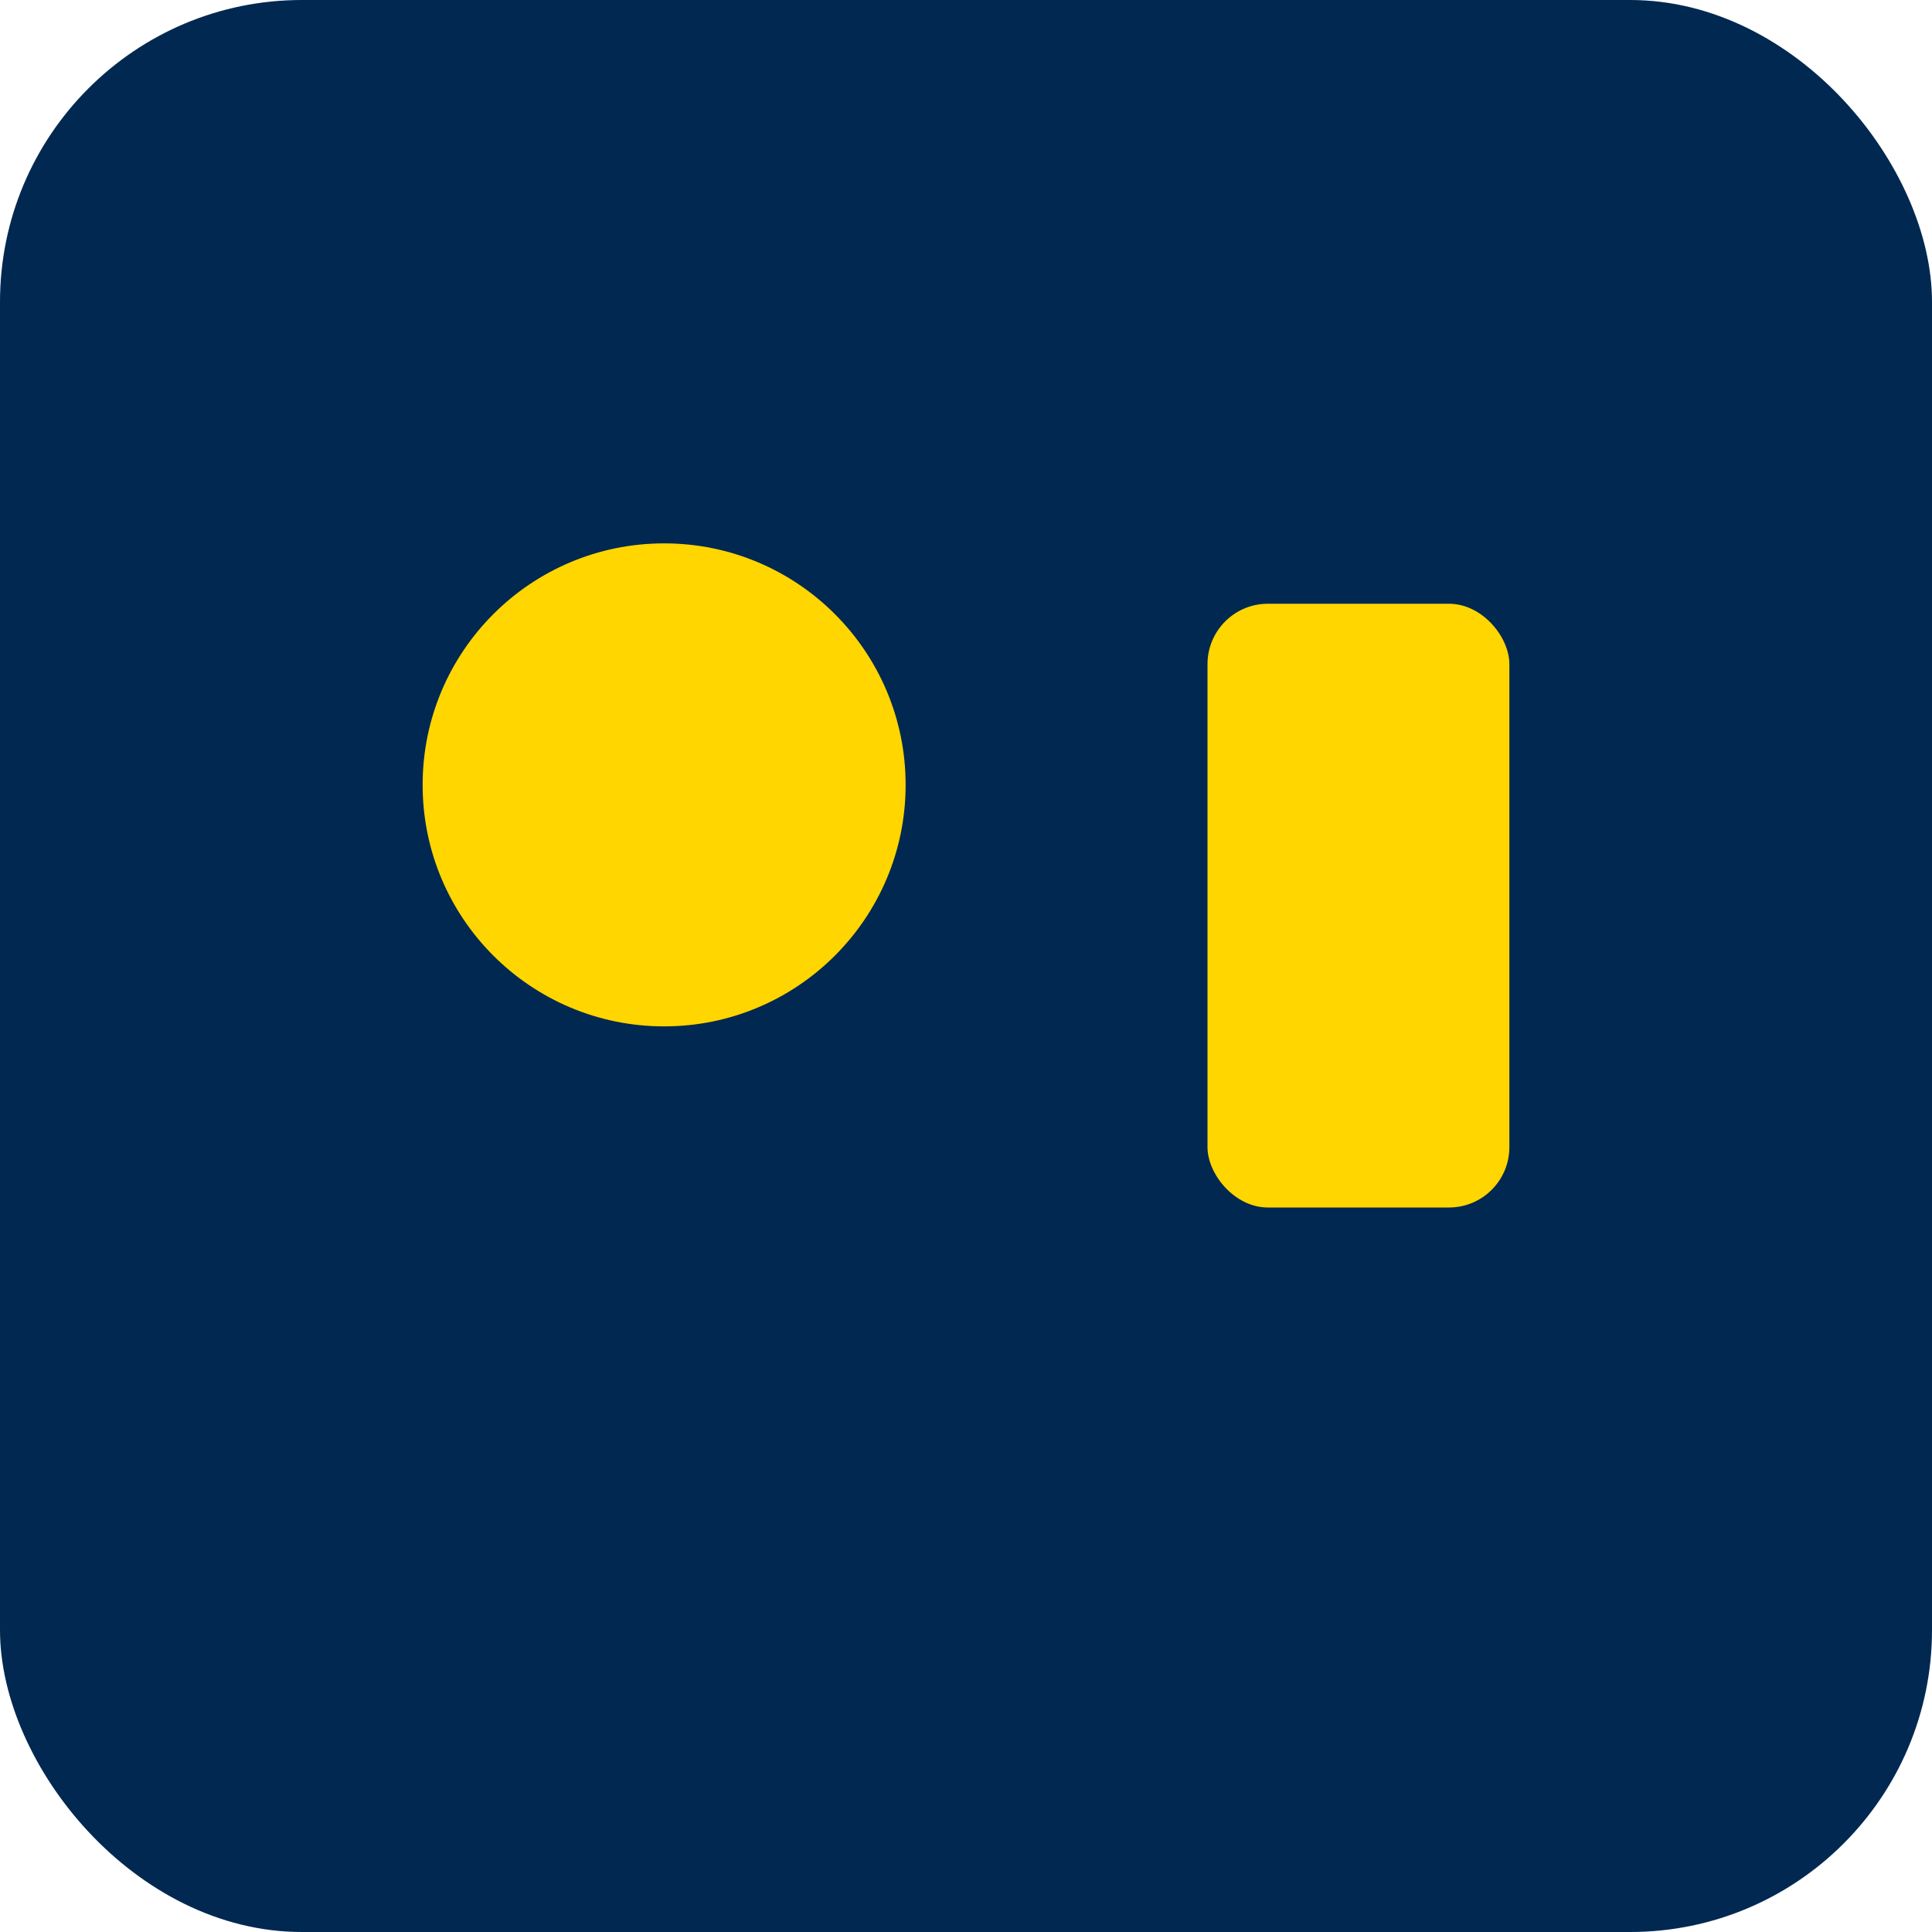
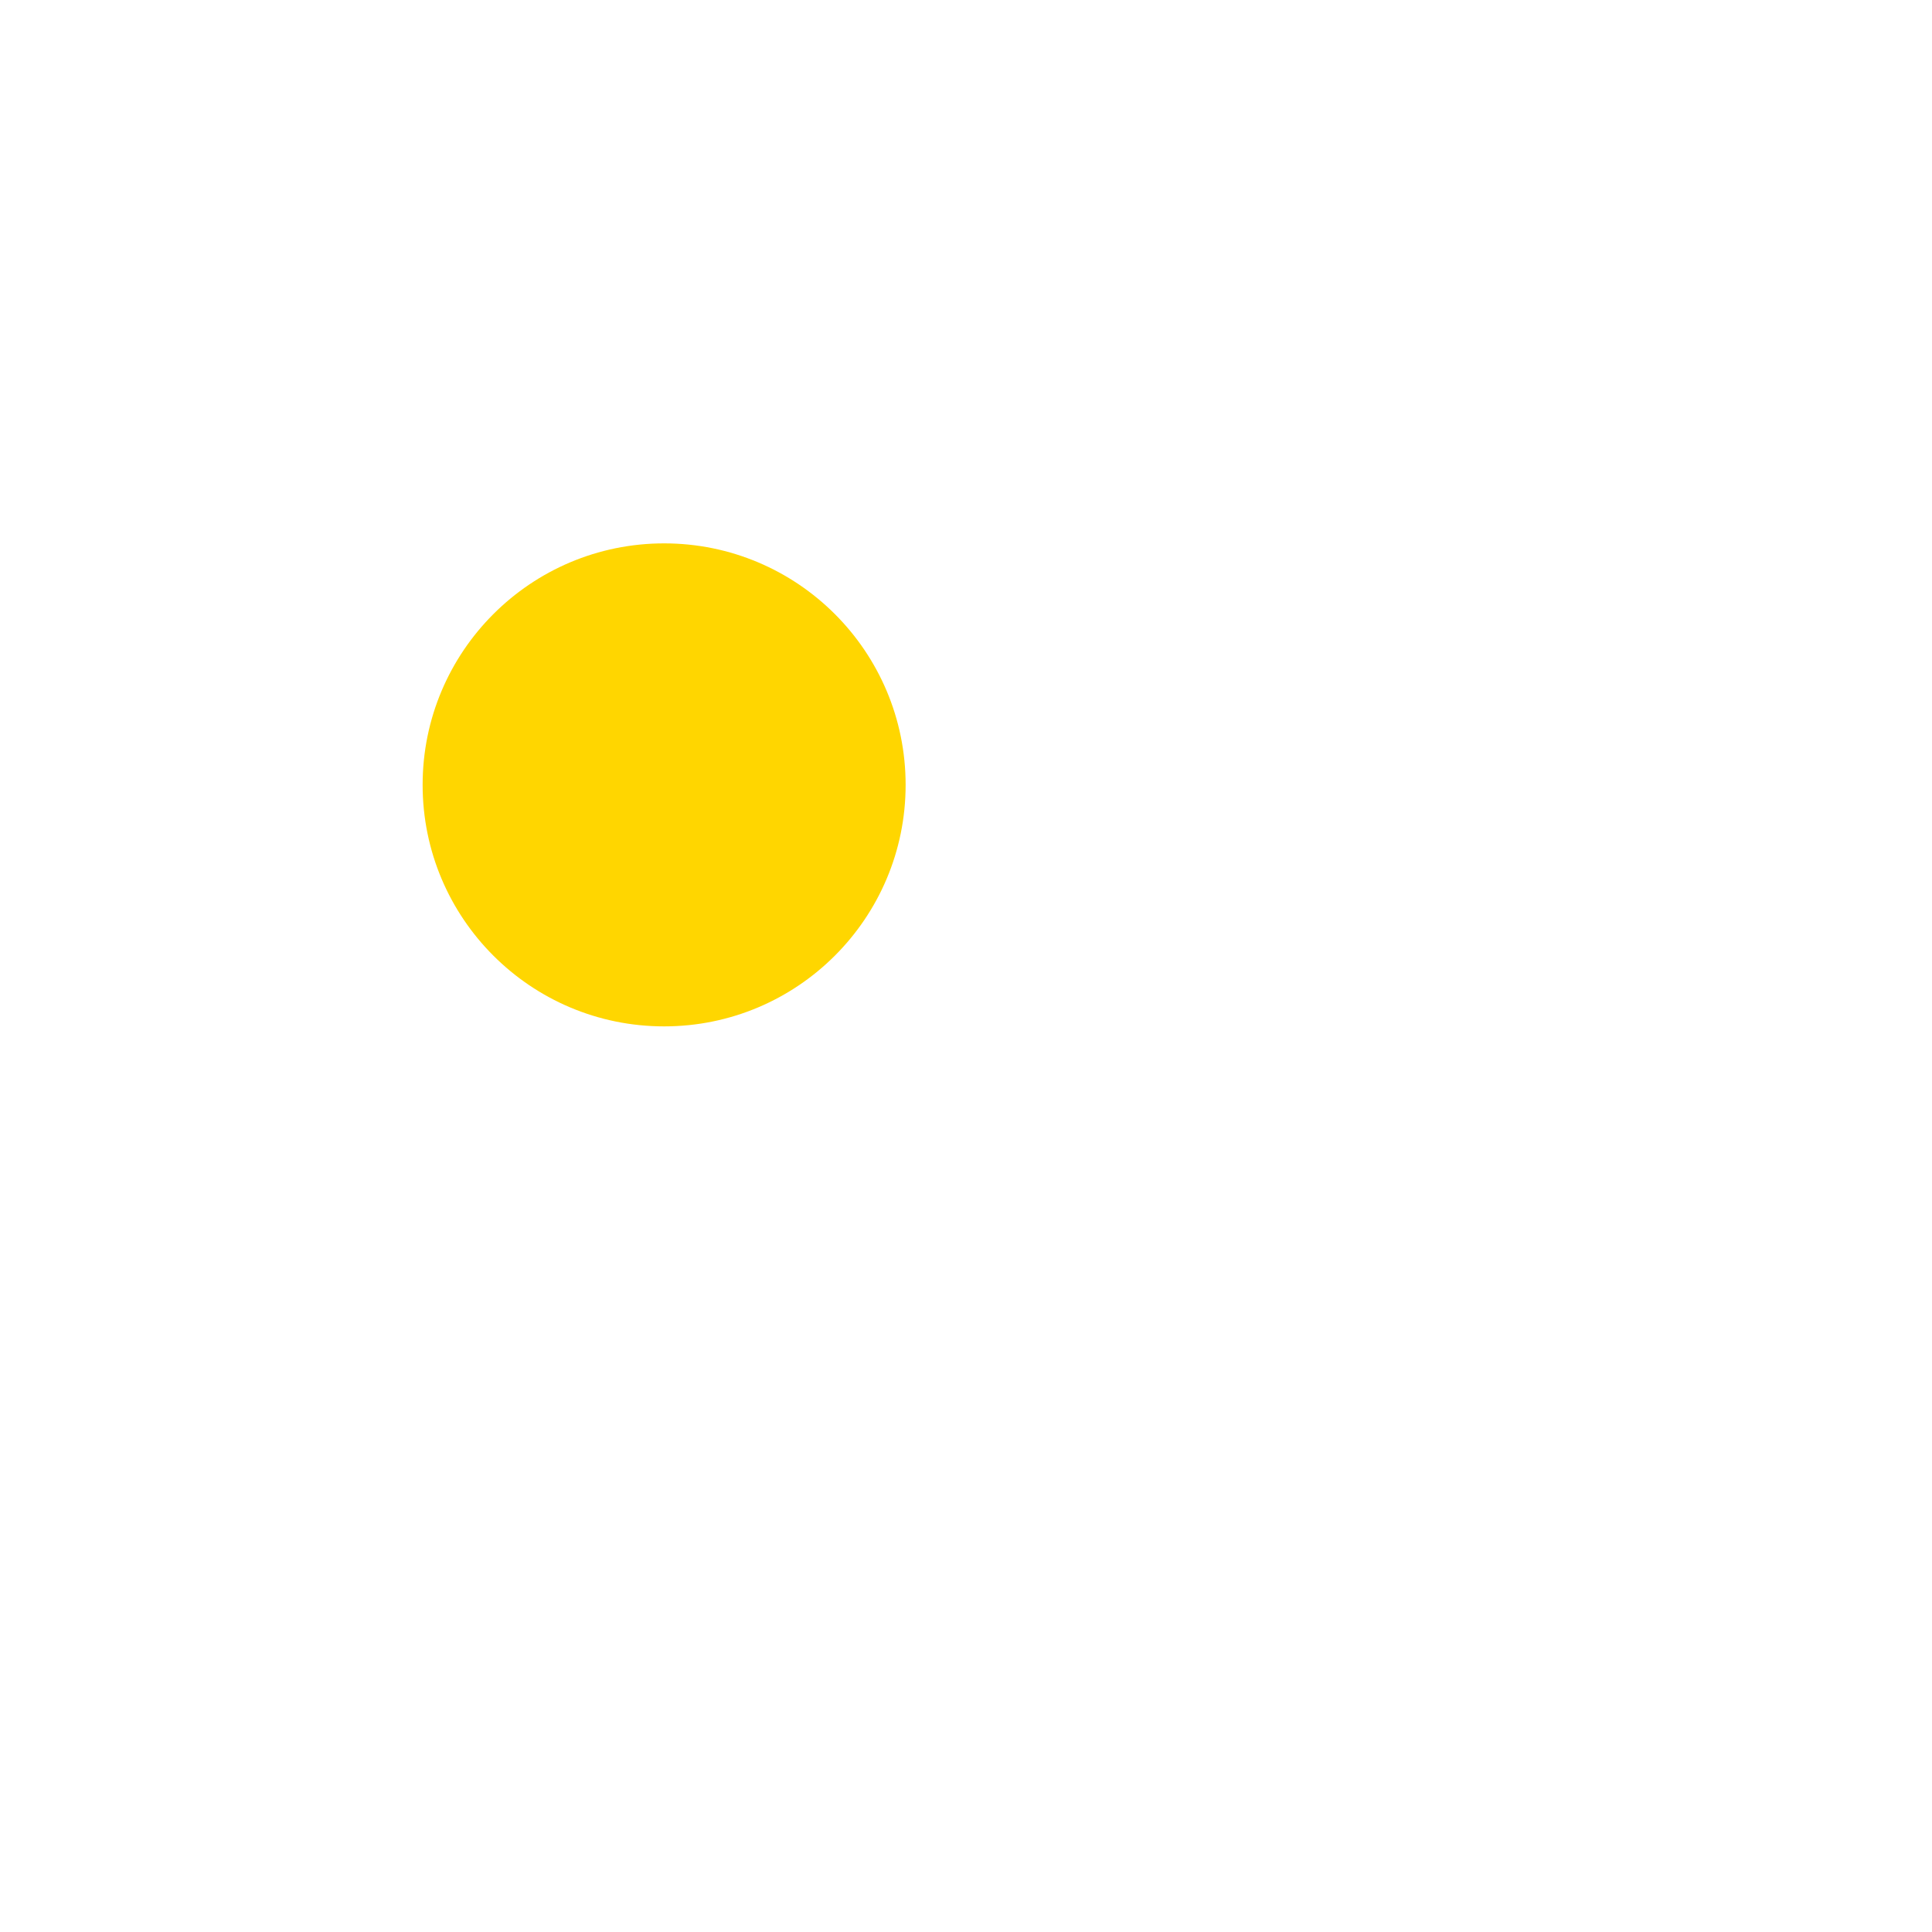
<svg xmlns="http://www.w3.org/2000/svg" viewBox="0 0 64 64" width="64" height="64" aria-hidden="true">
-   <rect width="64" height="64" rx="10" fill="#002851" />
  <g transform="translate(12,12)">
    <circle cx="10" cy="14" r="8" fill="#FFD600" />
-     <rect x="28" y="8" width="10" height="20" rx="2" fill="#FFD600" />
  </g>
</svg>